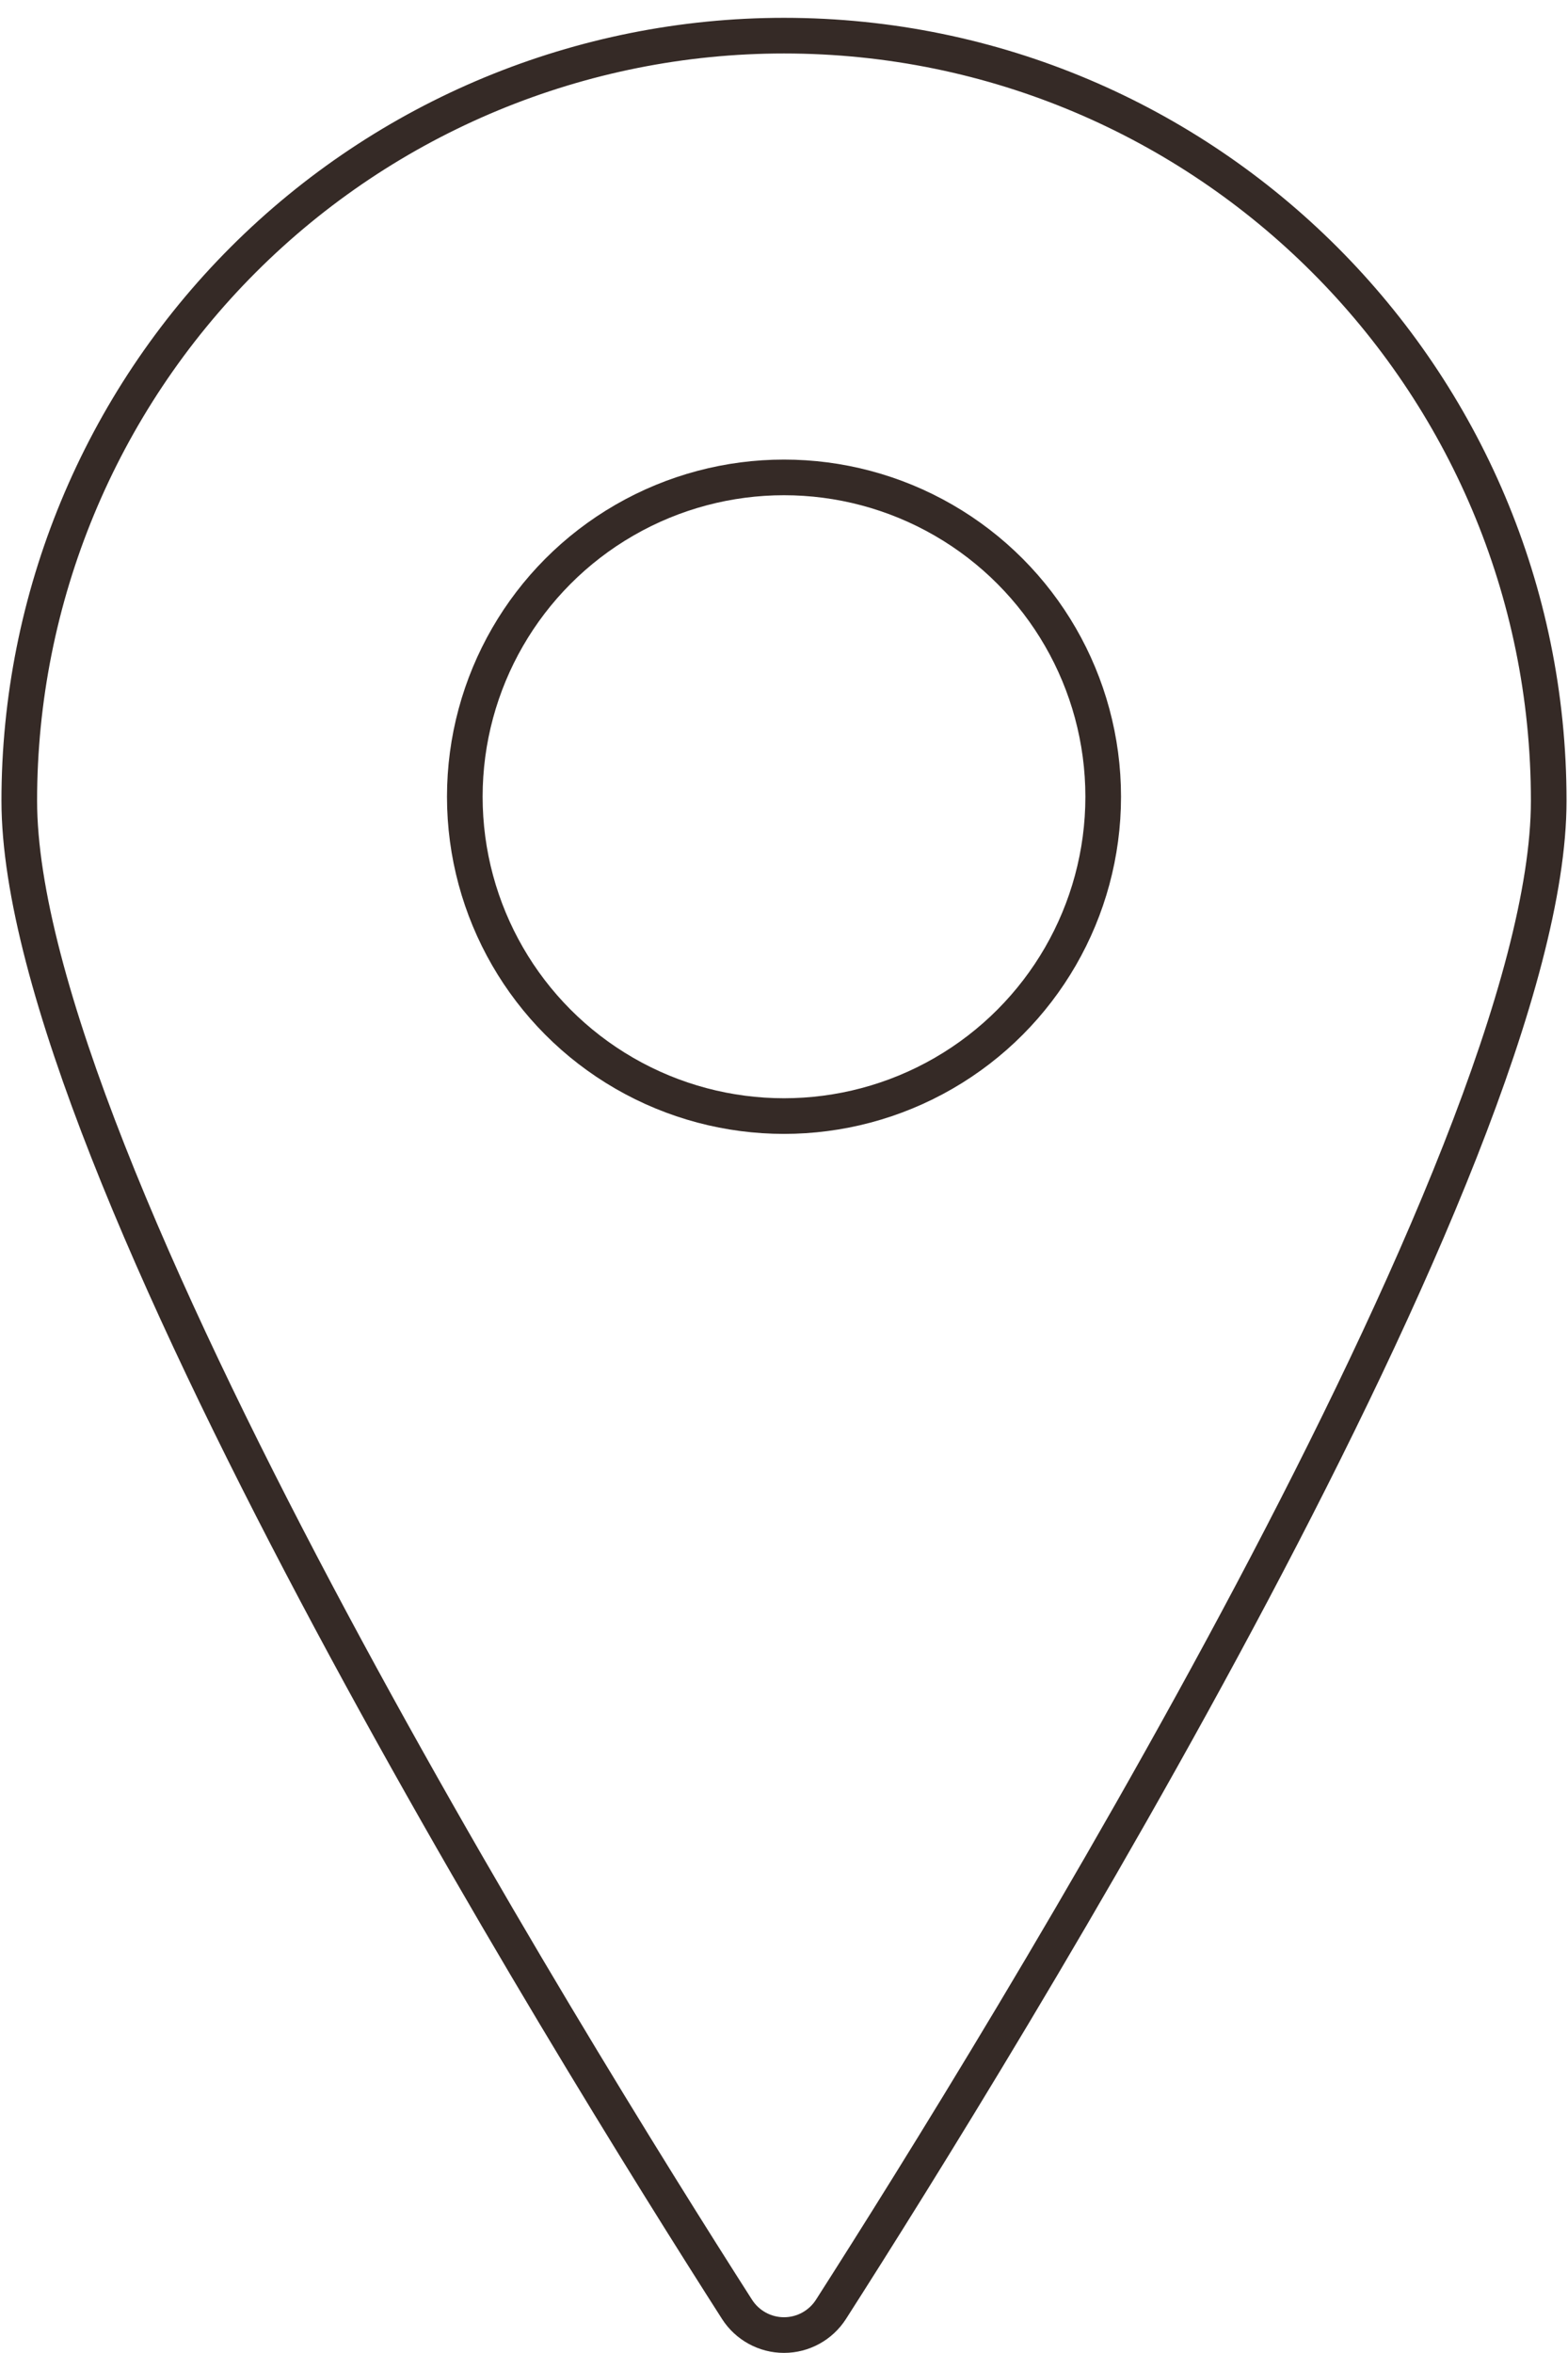
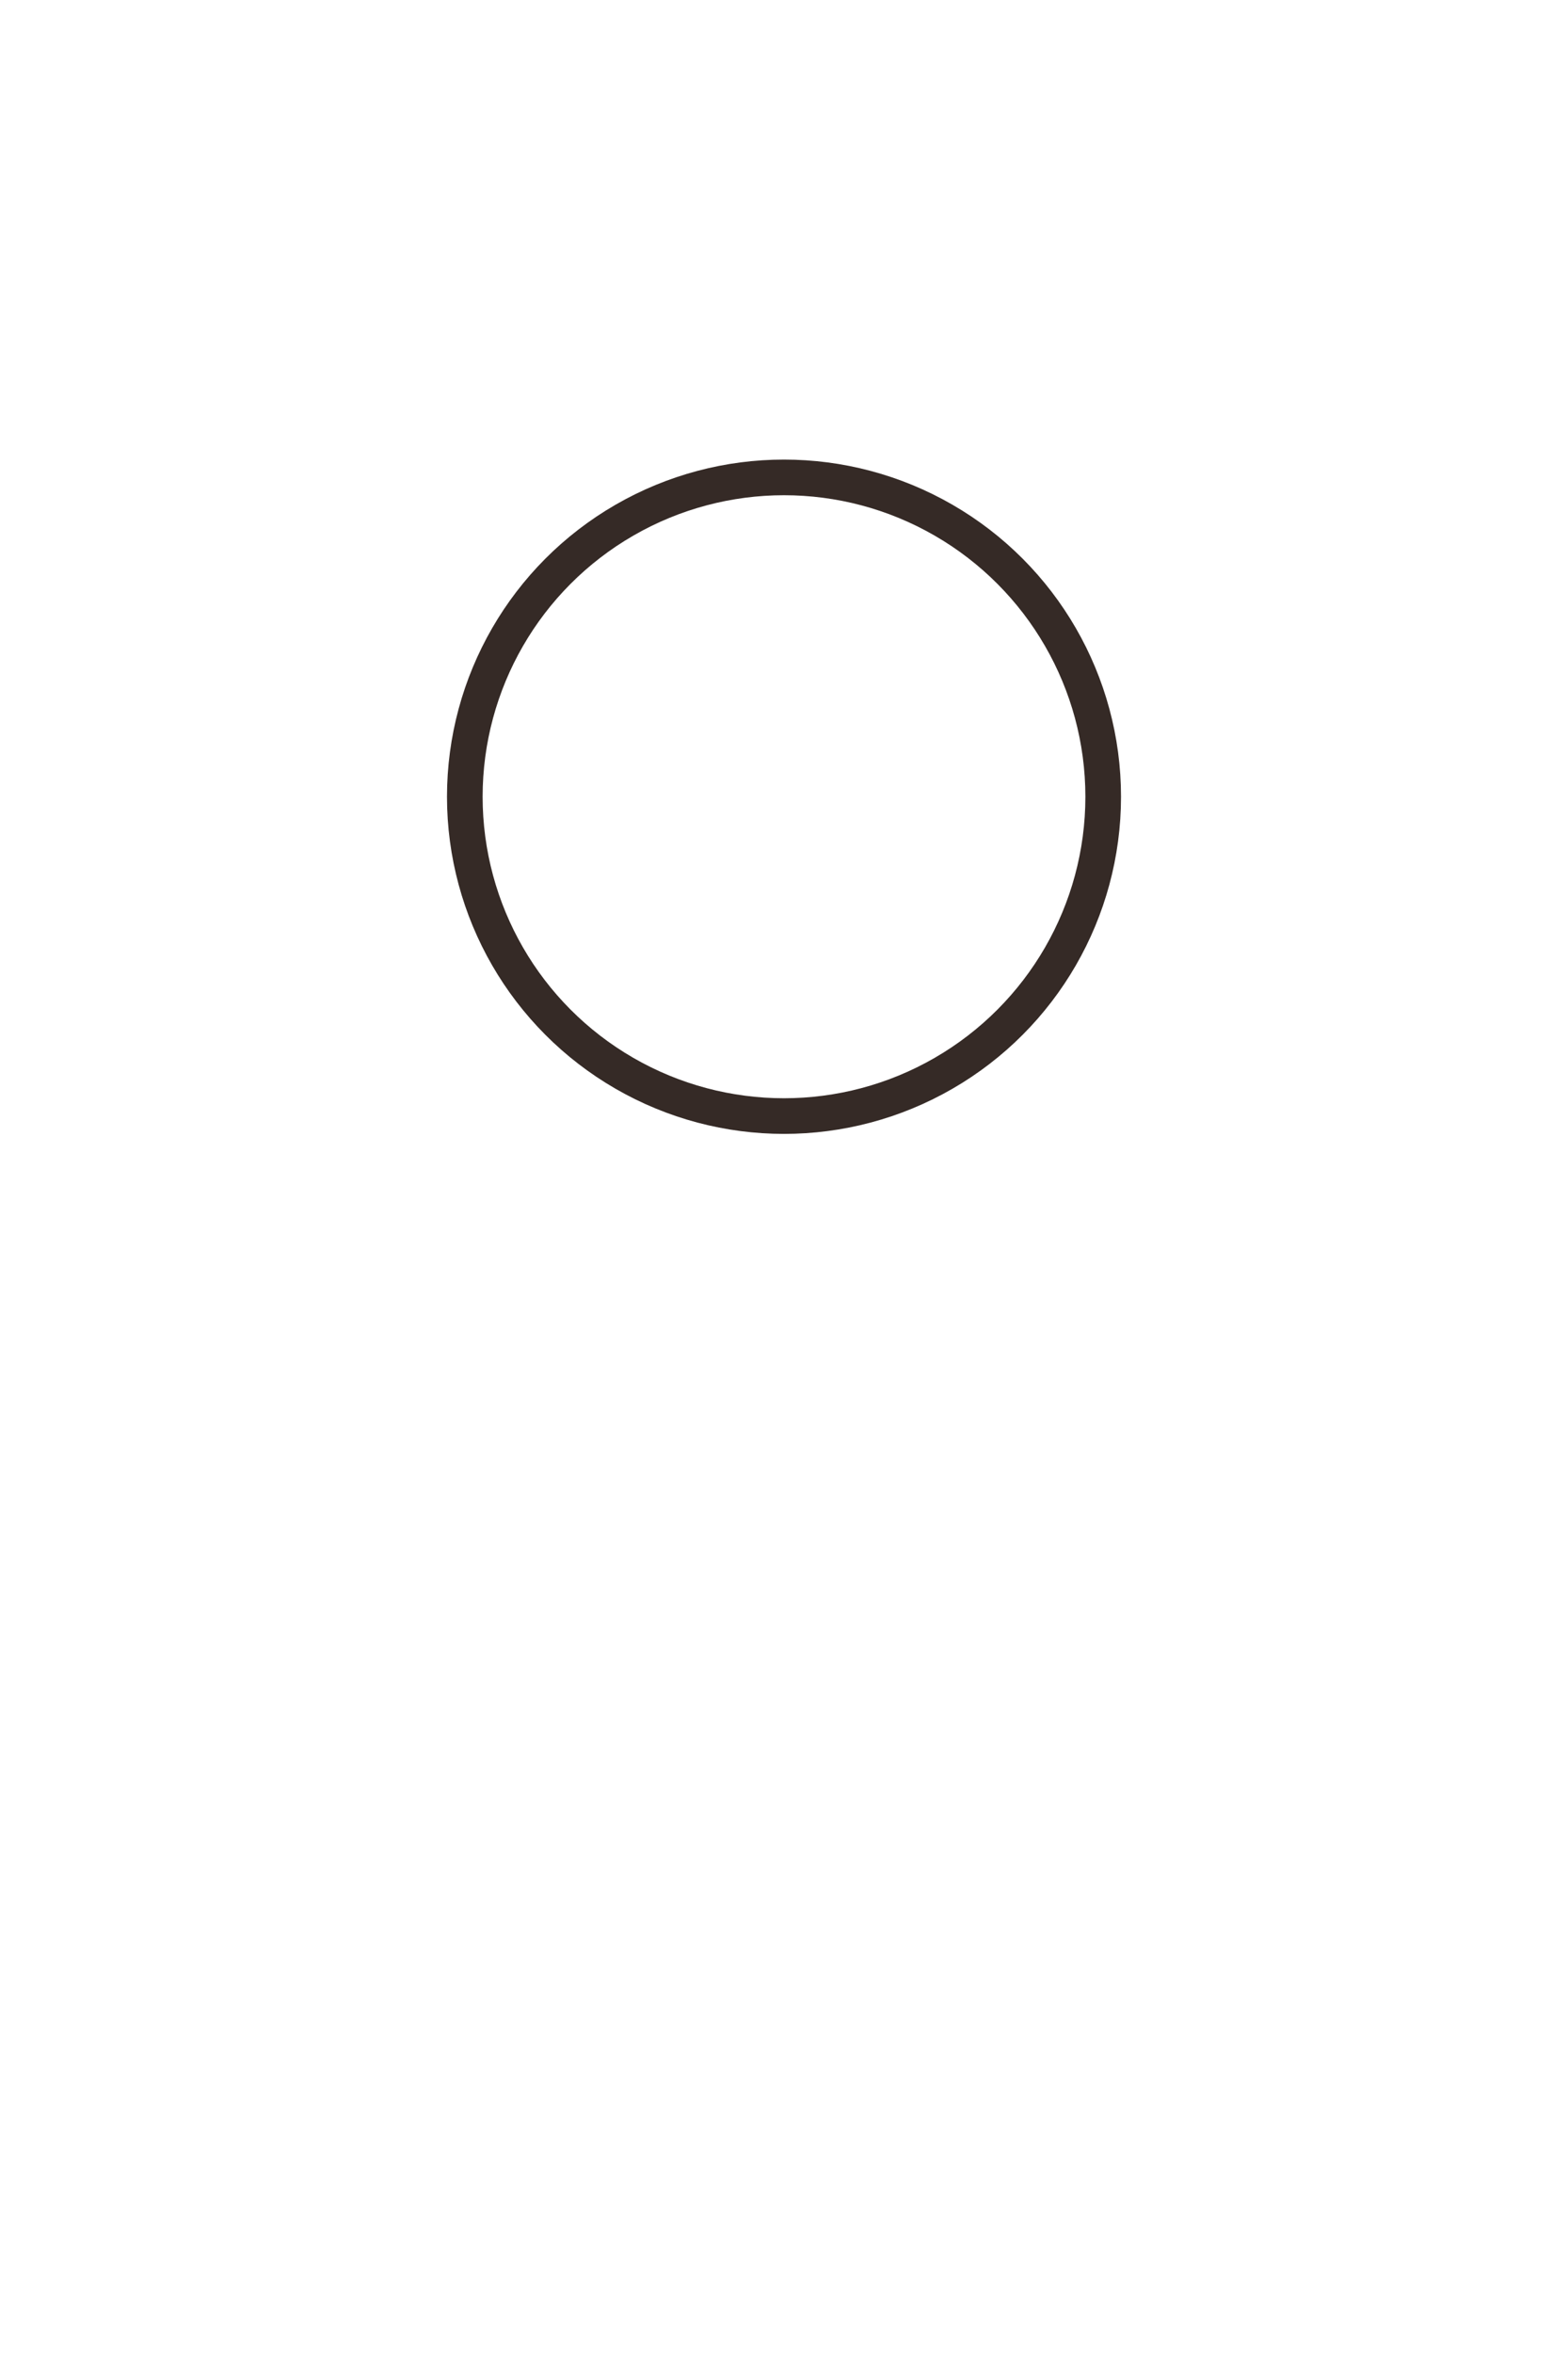
<svg xmlns="http://www.w3.org/2000/svg" width="44px" height="66px" viewBox="0 0 44 66" version="1.1">
  <title>pin-location-1</title>
  <g id="&gt;-SYMBOLE" stroke="none" stroke-width="1" fill="none" fill-rule="evenodd" stroke-linecap="round" stroke-linejoin="round">
    <g id="FOOTER" transform="translate(-777, -198)" stroke="#352A26">
      <g id="pin-location-1" transform="translate(777.541, 199)">
        <circle id="Oval" cx="21.459" cy="21.348" r="8.957" />
-         <path d="M21.459,0 C33.311,0.002 42.918,9.61 42.918,21.462 C42.918,31.527 27.448,56.476 22.777,63.776 C22.489,64.225 21.993,64.497 21.459,64.497 C20.926,64.497 20.429,64.225 20.141,63.776 C15.471,56.476 0,31.533 0,21.462 C-0.001,15.77 2.26,10.311 6.284,6.286 C10.309,2.261 15.767,0 21.459,0 L21.459,0 Z" id="Path" />
      </g>
    </g>
  </g>
</svg>